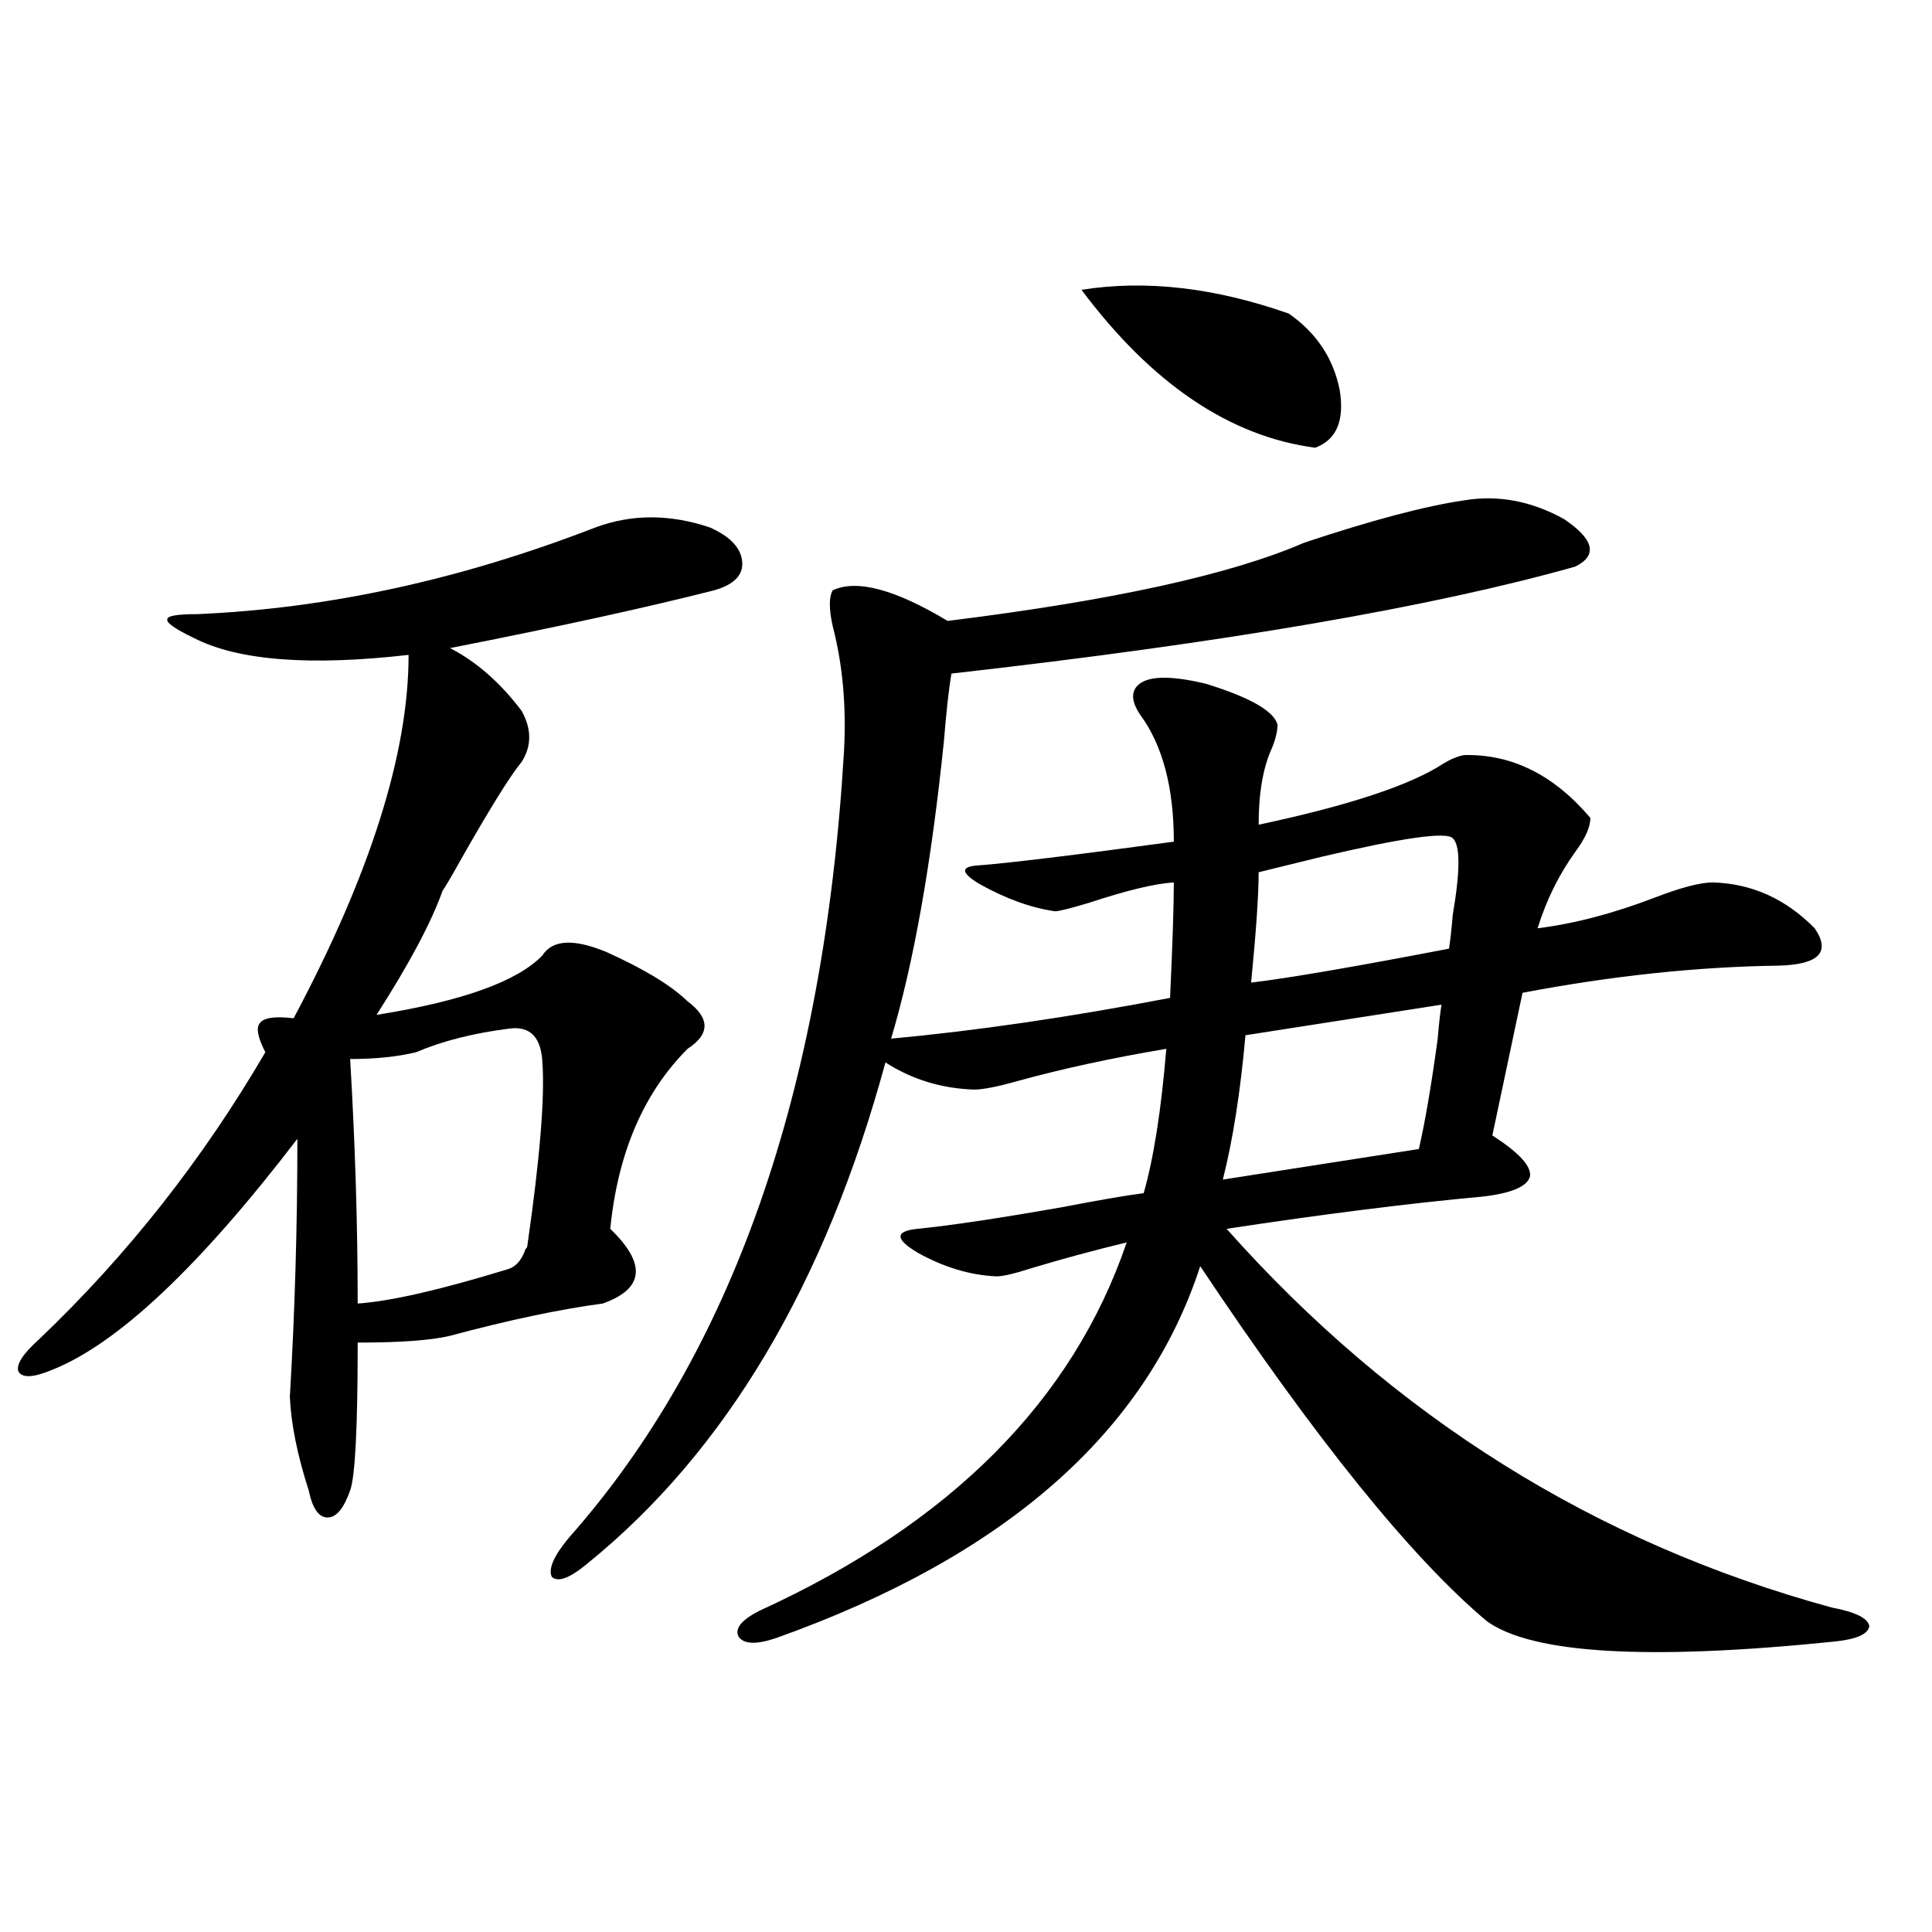
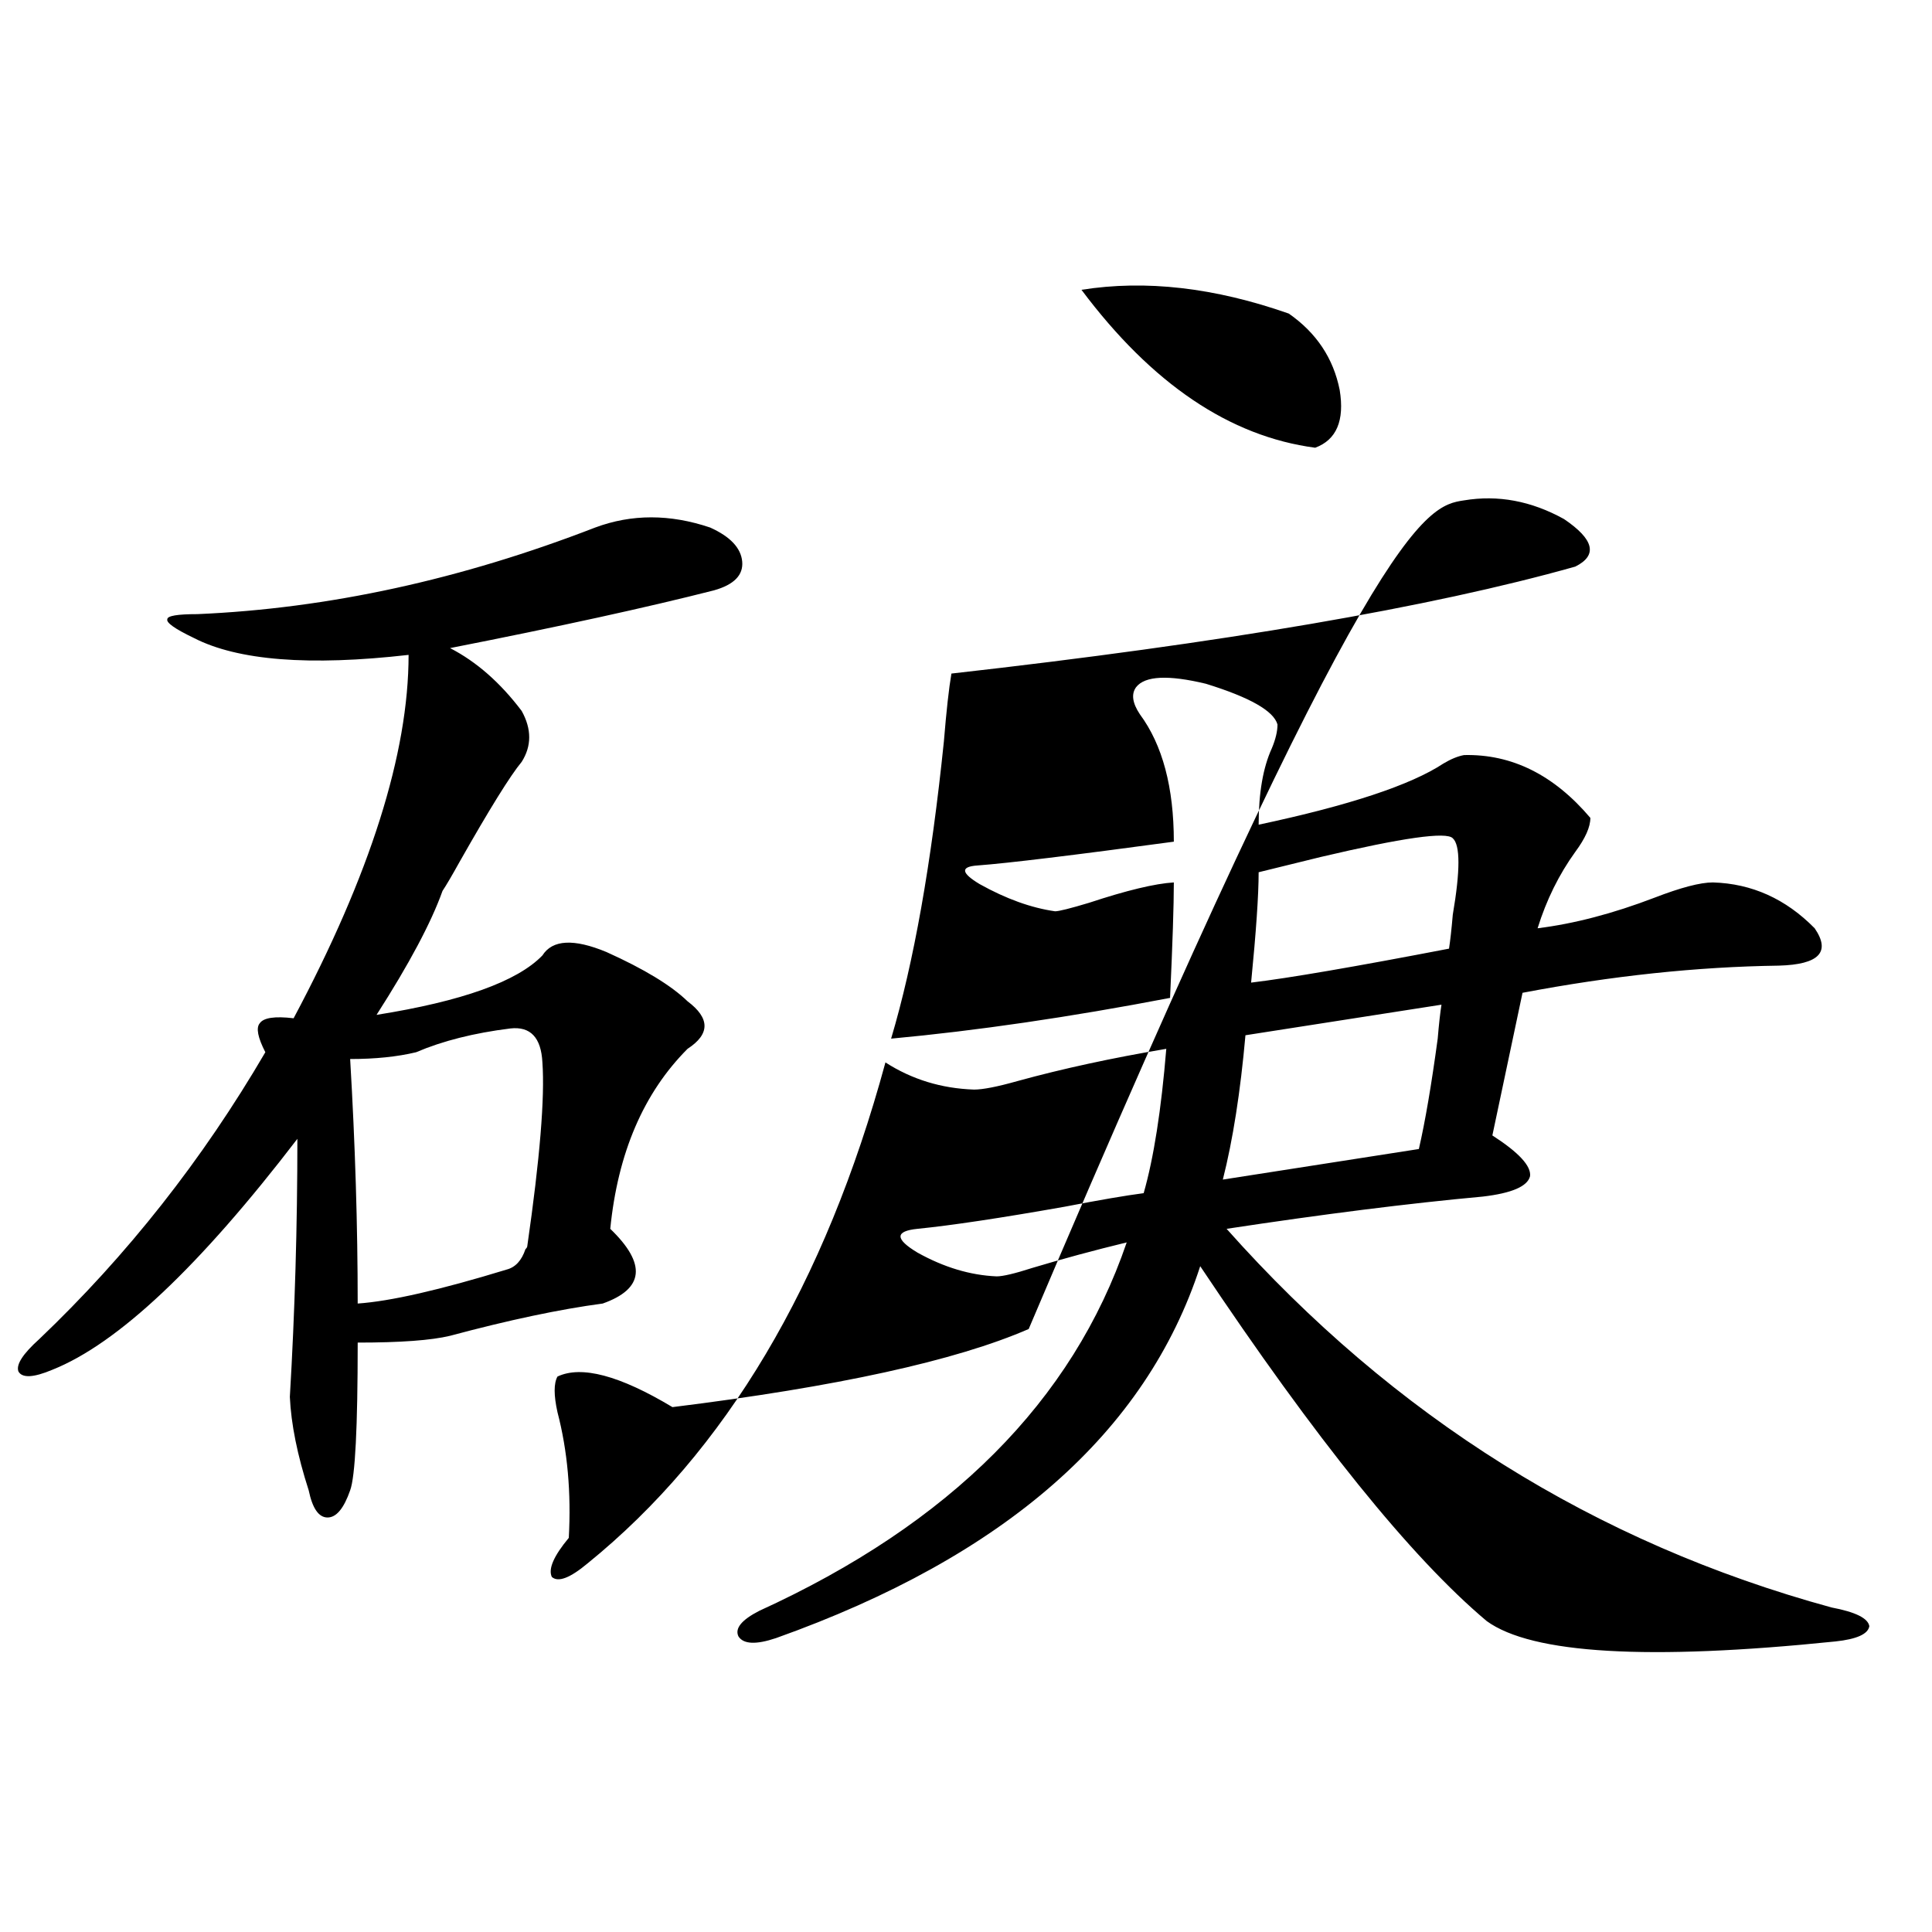
<svg xmlns="http://www.w3.org/2000/svg" version="1.1" id="图层_1" x="0px" y="0px" width="1000px" height="1000px" viewBox="0 0 1000 1000" enable-background="new 0 0 1000 1000" xml:space="preserve">
-   <path d="M308.065,273.051c18.856-7.031,38.688-7.031,59.511,0c10.396,4.697,15.93,10.547,16.585,17.578  c0.641,7.031-4.237,12.017-14.634,14.941c-34.48,8.789-79.998,18.76-136.582,29.883c13.658,7.031,26.006,17.881,37.072,32.52  c5.198,9.38,5.198,18.169,0,26.367c-5.854,7.031-16.585,24.321-32.194,51.855c-3.902,7.031-6.829,12.017-8.78,14.941  c-5.854,16.411-17.24,37.793-34.146,64.16c44.222-7.031,72.834-17.275,85.852-30.762c5.198-8.198,16.25-8.789,33.17-1.758  c19.512,8.789,33.49,17.29,41.95,25.488c11.707,8.789,11.707,17.002,0,24.609c-22.773,22.852-36.097,53.916-39.999,93.164  c18.856,18.169,17.561,31.064-3.902,38.672c-22.118,2.939-48.459,8.501-79.022,16.699c-9.756,2.349-25.7,3.516-47.804,3.516  c0,43.945-1.311,69.434-3.902,76.465c-3.262,9.38-7.164,14.063-11.707,14.063c-4.558,0-7.805-4.683-9.756-14.063  c-5.854-18.154-9.115-34.277-9.756-48.34c2.592-43.945,3.902-88.467,3.902-133.594c-50.73,66.221-93.016,106.06-126.826,119.531  c-9.756,4.106-15.609,4.395-17.561,0.879c-1.311-3.516,2.271-9.077,10.731-16.699c45.518-43.354,84.541-92.861,117.07-148.535  c-3.902-7.607-4.878-12.593-2.927-14.941c1.951-2.925,7.805-3.804,17.561-2.637c39.664-74.404,59.511-137.109,59.511-188.086  c-51.386,5.864-88.458,2.939-111.217-8.789c-9.756-4.683-14.313-7.91-13.658-9.668c0-1.758,5.198-2.637,15.609-2.637  C169.853,314.95,238.464,300.009,308.065,273.051z M264.164,532.328c-18.871,2.349-35.121,6.455-48.779,12.305  c-9.756,2.349-21.143,3.516-34.146,3.516c2.592,43.945,3.902,86.133,3.902,126.563c16.905-1.167,42.591-7.031,77.071-17.578  c4.543-1.167,7.805-4.683,9.756-10.547c0.641-0.576,0.976-1.167,0.976-1.758c6.494-45.112,9.101-76.753,7.805-94.922  C280.094,537.025,274.561,531.161,264.164,532.328z M757.811,258.988c17.561-2.925,34.786,0.303,51.706,9.668  c15.609,10.547,17.561,18.76,5.854,24.609c-74.8,21.094-182.435,39.551-322.919,55.371c-1.311,7.622-2.606,19.336-3.902,35.156  c-6.509,63.281-15.609,114.561-27.316,153.809c44.222-4.092,92.346-11.123,144.387-21.094c1.296-28.125,1.951-48.037,1.951-59.766  c-9.756,0.591-24.39,4.106-43.901,10.547c-9.756,2.939-15.609,4.395-17.561,4.395c-12.362-1.758-25.365-6.44-39.023-14.063  c-9.756-5.85-10.091-9.077-0.976-9.668c15.609-1.167,49.42-5.273,101.461-12.305c0-28.125-5.854-50.098-17.561-65.918  c-3.902-5.85-4.558-10.547-1.951-14.063c4.543-5.85,16.585-6.44,36.097-1.758c22.759,7.031,35.121,14.063,37.072,21.094  c0,3.516-0.976,7.622-2.927,12.305c-4.558,9.971-6.829,23.154-6.829,39.551c46.828-9.956,78.688-20.503,95.607-31.641  c3.902-2.334,7.47-3.804,10.731-4.395c24.71-0.576,46.493,10.259,65.364,32.52c0,4.697-2.606,10.547-7.805,17.578  c-8.46,11.729-14.969,24.912-19.512,39.551c18.856-2.334,39.023-7.607,60.486-15.82c13.658-5.273,23.734-7.91,30.243-7.91  c20.152,0.591,37.713,8.501,52.682,23.73c8.445,12.305,2.271,18.76-18.536,19.336c-42.285,0.591-86.507,5.273-132.68,14.063  l-15.609,73.828c13.658,8.789,20.152,15.82,19.512,21.094c-1.311,5.273-9.436,8.789-24.39,10.547  c-38.383,3.516-82.604,9.092-132.68,16.699c86.492,97.271,190.88,162.598,313.163,195.996c12.348,2.335,18.856,5.563,19.512,9.668  c-0.655,4.093-6.509,6.729-17.561,7.91c-96.918,9.957-157.069,6.441-180.483-10.547c-39.023-32.808-88.458-94.043-148.289-183.691  c-27.972,86.133-101.141,150.293-219.507,192.48c-10.411,3.516-16.92,3.214-19.512-0.879c-1.951-4.105,1.616-8.5,10.731-13.184  c98.854-45.112,162.268-108.682,190.239-190.723c-16.92,4.106-33.17,8.501-48.779,13.184c-9.115,2.939-15.289,4.395-18.536,4.395  c-13.658-0.576-27.316-4.683-40.975-12.305c-11.707-7.031-11.707-11.123,0-12.305c17.561-1.758,42.926-5.562,76.096-11.426  c18.201-3.516,31.859-5.85,40.975-7.031c5.198-18.154,9.101-43.066,11.707-74.707c-27.972,4.697-53.657,10.259-77.071,16.699  c-10.411,2.939-17.896,4.395-22.438,4.395c-16.92-0.576-32.194-5.273-45.853-14.063c-31.219,114.849-82.604,201.27-154.143,259.277  c-9.115,7.622-15.289,9.971-18.536,7.031c-1.951-4.092,0.976-10.835,8.78-20.215c84.541-95.498,132.024-231.152,142.436-406.934  c1.296-23.428-0.655-45.112-5.854-65.039c-1.951-8.789-1.951-14.941,0-18.457c12.348-5.85,32.194-0.576,59.511,15.82  c85.196-10.547,146.658-24.019,184.386-40.43C710.007,269.247,737.644,261.928,757.811,258.988z M559.767,150.004  c33.17-5.273,68.932-1.167,107.314,12.305c14.299,9.971,23.079,23.154,26.341,39.551c2.592,15.82-1.631,25.791-12.683,29.883  C636.503,225.893,596.184,198.646,559.767,150.004z M746.104,520.023l-101.461,15.82c-2.606,29.307-6.509,54.204-11.707,74.707  l101.461-15.82c3.247-14.063,6.494-33.096,9.756-57.129C744.793,529.994,745.448,524.13,746.104,520.023z M751.957,433.891  c-3.262-3.516-26.021-0.288-68.291,9.668c-14.313,3.516-25.045,6.152-32.194,7.91c0,11.729-1.311,30.762-3.902,57.129  c19.512-2.334,53.657-8.198,102.437-17.578c0.641-4.092,1.296-9.956,1.951-17.578C755.859,450.59,755.859,437.406,751.957,433.891z" />
+   <path d="M308.065,273.051c18.856-7.031,38.688-7.031,59.511,0c10.396,4.697,15.93,10.547,16.585,17.578  c0.641,7.031-4.237,12.017-14.634,14.941c-34.48,8.789-79.998,18.76-136.582,29.883c13.658,7.031,26.006,17.881,37.072,32.52  c5.198,9.38,5.198,18.169,0,26.367c-5.854,7.031-16.585,24.321-32.194,51.855c-3.902,7.031-6.829,12.017-8.78,14.941  c-5.854,16.411-17.24,37.793-34.146,64.16c44.222-7.031,72.834-17.275,85.852-30.762c5.198-8.198,16.25-8.789,33.17-1.758  c19.512,8.789,33.49,17.29,41.95,25.488c11.707,8.789,11.707,17.002,0,24.609c-22.773,22.852-36.097,53.916-39.999,93.164  c18.856,18.169,17.561,31.064-3.902,38.672c-22.118,2.939-48.459,8.501-79.022,16.699c-9.756,2.349-25.7,3.516-47.804,3.516  c0,43.945-1.311,69.434-3.902,76.465c-3.262,9.38-7.164,14.063-11.707,14.063c-4.558,0-7.805-4.683-9.756-14.063  c-5.854-18.154-9.115-34.277-9.756-48.34c2.592-43.945,3.902-88.467,3.902-133.594c-50.73,66.221-93.016,106.06-126.826,119.531  c-9.756,4.106-15.609,4.395-17.561,0.879c-1.311-3.516,2.271-9.077,10.731-16.699c45.518-43.354,84.541-92.861,117.07-148.535  c-3.902-7.607-4.878-12.593-2.927-14.941c1.951-2.925,7.805-3.804,17.561-2.637c39.664-74.404,59.511-137.109,59.511-188.086  c-51.386,5.864-88.458,2.939-111.217-8.789c-9.756-4.683-14.313-7.91-13.658-9.668c0-1.758,5.198-2.637,15.609-2.637  C169.853,314.95,238.464,300.009,308.065,273.051z M264.164,532.328c-18.871,2.349-35.121,6.455-48.779,12.305  c-9.756,2.349-21.143,3.516-34.146,3.516c2.592,43.945,3.902,86.133,3.902,126.563c16.905-1.167,42.591-7.031,77.071-17.578  c4.543-1.167,7.805-4.683,9.756-10.547c0.641-0.576,0.976-1.167,0.976-1.758c6.494-45.112,9.101-76.753,7.805-94.922  C280.094,537.025,274.561,531.161,264.164,532.328z M757.811,258.988c17.561-2.925,34.786,0.303,51.706,9.668  c15.609,10.547,17.561,18.76,5.854,24.609c-74.8,21.094-182.435,39.551-322.919,55.371c-1.311,7.622-2.606,19.336-3.902,35.156  c-6.509,63.281-15.609,114.561-27.316,153.809c44.222-4.092,92.346-11.123,144.387-21.094c1.296-28.125,1.951-48.037,1.951-59.766  c-9.756,0.591-24.39,4.106-43.901,10.547c-9.756,2.939-15.609,4.395-17.561,4.395c-12.362-1.758-25.365-6.44-39.023-14.063  c-9.756-5.85-10.091-9.077-0.976-9.668c15.609-1.167,49.42-5.273,101.461-12.305c0-28.125-5.854-50.098-17.561-65.918  c-3.902-5.85-4.558-10.547-1.951-14.063c4.543-5.85,16.585-6.44,36.097-1.758c22.759,7.031,35.121,14.063,37.072,21.094  c0,3.516-0.976,7.622-2.927,12.305c-4.558,9.971-6.829,23.154-6.829,39.551c46.828-9.956,78.688-20.503,95.607-31.641  c3.902-2.334,7.47-3.804,10.731-4.395c24.71-0.576,46.493,10.259,65.364,32.52c0,4.697-2.606,10.547-7.805,17.578  c-8.46,11.729-14.969,24.912-19.512,39.551c18.856-2.334,39.023-7.607,60.486-15.82c13.658-5.273,23.734-7.91,30.243-7.91  c20.152,0.591,37.713,8.501,52.682,23.73c8.445,12.305,2.271,18.76-18.536,19.336c-42.285,0.591-86.507,5.273-132.68,14.063  l-15.609,73.828c13.658,8.789,20.152,15.82,19.512,21.094c-1.311,5.273-9.436,8.789-24.39,10.547  c-38.383,3.516-82.604,9.092-132.68,16.699c86.492,97.271,190.88,162.598,313.163,195.996c12.348,2.335,18.856,5.563,19.512,9.668  c-0.655,4.093-6.509,6.729-17.561,7.91c-96.918,9.957-157.069,6.441-180.483-10.547c-39.023-32.808-88.458-94.043-148.289-183.691  c-27.972,86.133-101.141,150.293-219.507,192.48c-10.411,3.516-16.92,3.214-19.512-0.879c-1.951-4.105,1.616-8.5,10.731-13.184  c98.854-45.112,162.268-108.682,190.239-190.723c-16.92,4.106-33.17,8.501-48.779,13.184c-9.115,2.939-15.289,4.395-18.536,4.395  c-13.658-0.576-27.316-4.683-40.975-12.305c-11.707-7.031-11.707-11.123,0-12.305c17.561-1.758,42.926-5.562,76.096-11.426  c18.201-3.516,31.859-5.85,40.975-7.031c5.198-18.154,9.101-43.066,11.707-74.707c-27.972,4.697-53.657,10.259-77.071,16.699  c-10.411,2.939-17.896,4.395-22.438,4.395c-16.92-0.576-32.194-5.273-45.853-14.063c-31.219,114.849-82.604,201.27-154.143,259.277  c-9.115,7.622-15.289,9.971-18.536,7.031c-1.951-4.092,0.976-10.835,8.78-20.215c1.296-23.428-0.655-45.112-5.854-65.039c-1.951-8.789-1.951-14.941,0-18.457c12.348-5.85,32.194-0.576,59.511,15.82  c85.196-10.547,146.658-24.019,184.386-40.43C710.007,269.247,737.644,261.928,757.811,258.988z M559.767,150.004  c33.17-5.273,68.932-1.167,107.314,12.305c14.299,9.971,23.079,23.154,26.341,39.551c2.592,15.82-1.631,25.791-12.683,29.883  C636.503,225.893,596.184,198.646,559.767,150.004z M746.104,520.023l-101.461,15.82c-2.606,29.307-6.509,54.204-11.707,74.707  l101.461-15.82c3.247-14.063,6.494-33.096,9.756-57.129C744.793,529.994,745.448,524.13,746.104,520.023z M751.957,433.891  c-3.262-3.516-26.021-0.288-68.291,9.668c-14.313,3.516-25.045,6.152-32.194,7.91c0,11.729-1.311,30.762-3.902,57.129  c19.512-2.334,53.657-8.198,102.437-17.578c0.641-4.092,1.296-9.956,1.951-17.578C755.859,450.59,755.859,437.406,751.957,433.891z" />
</svg>